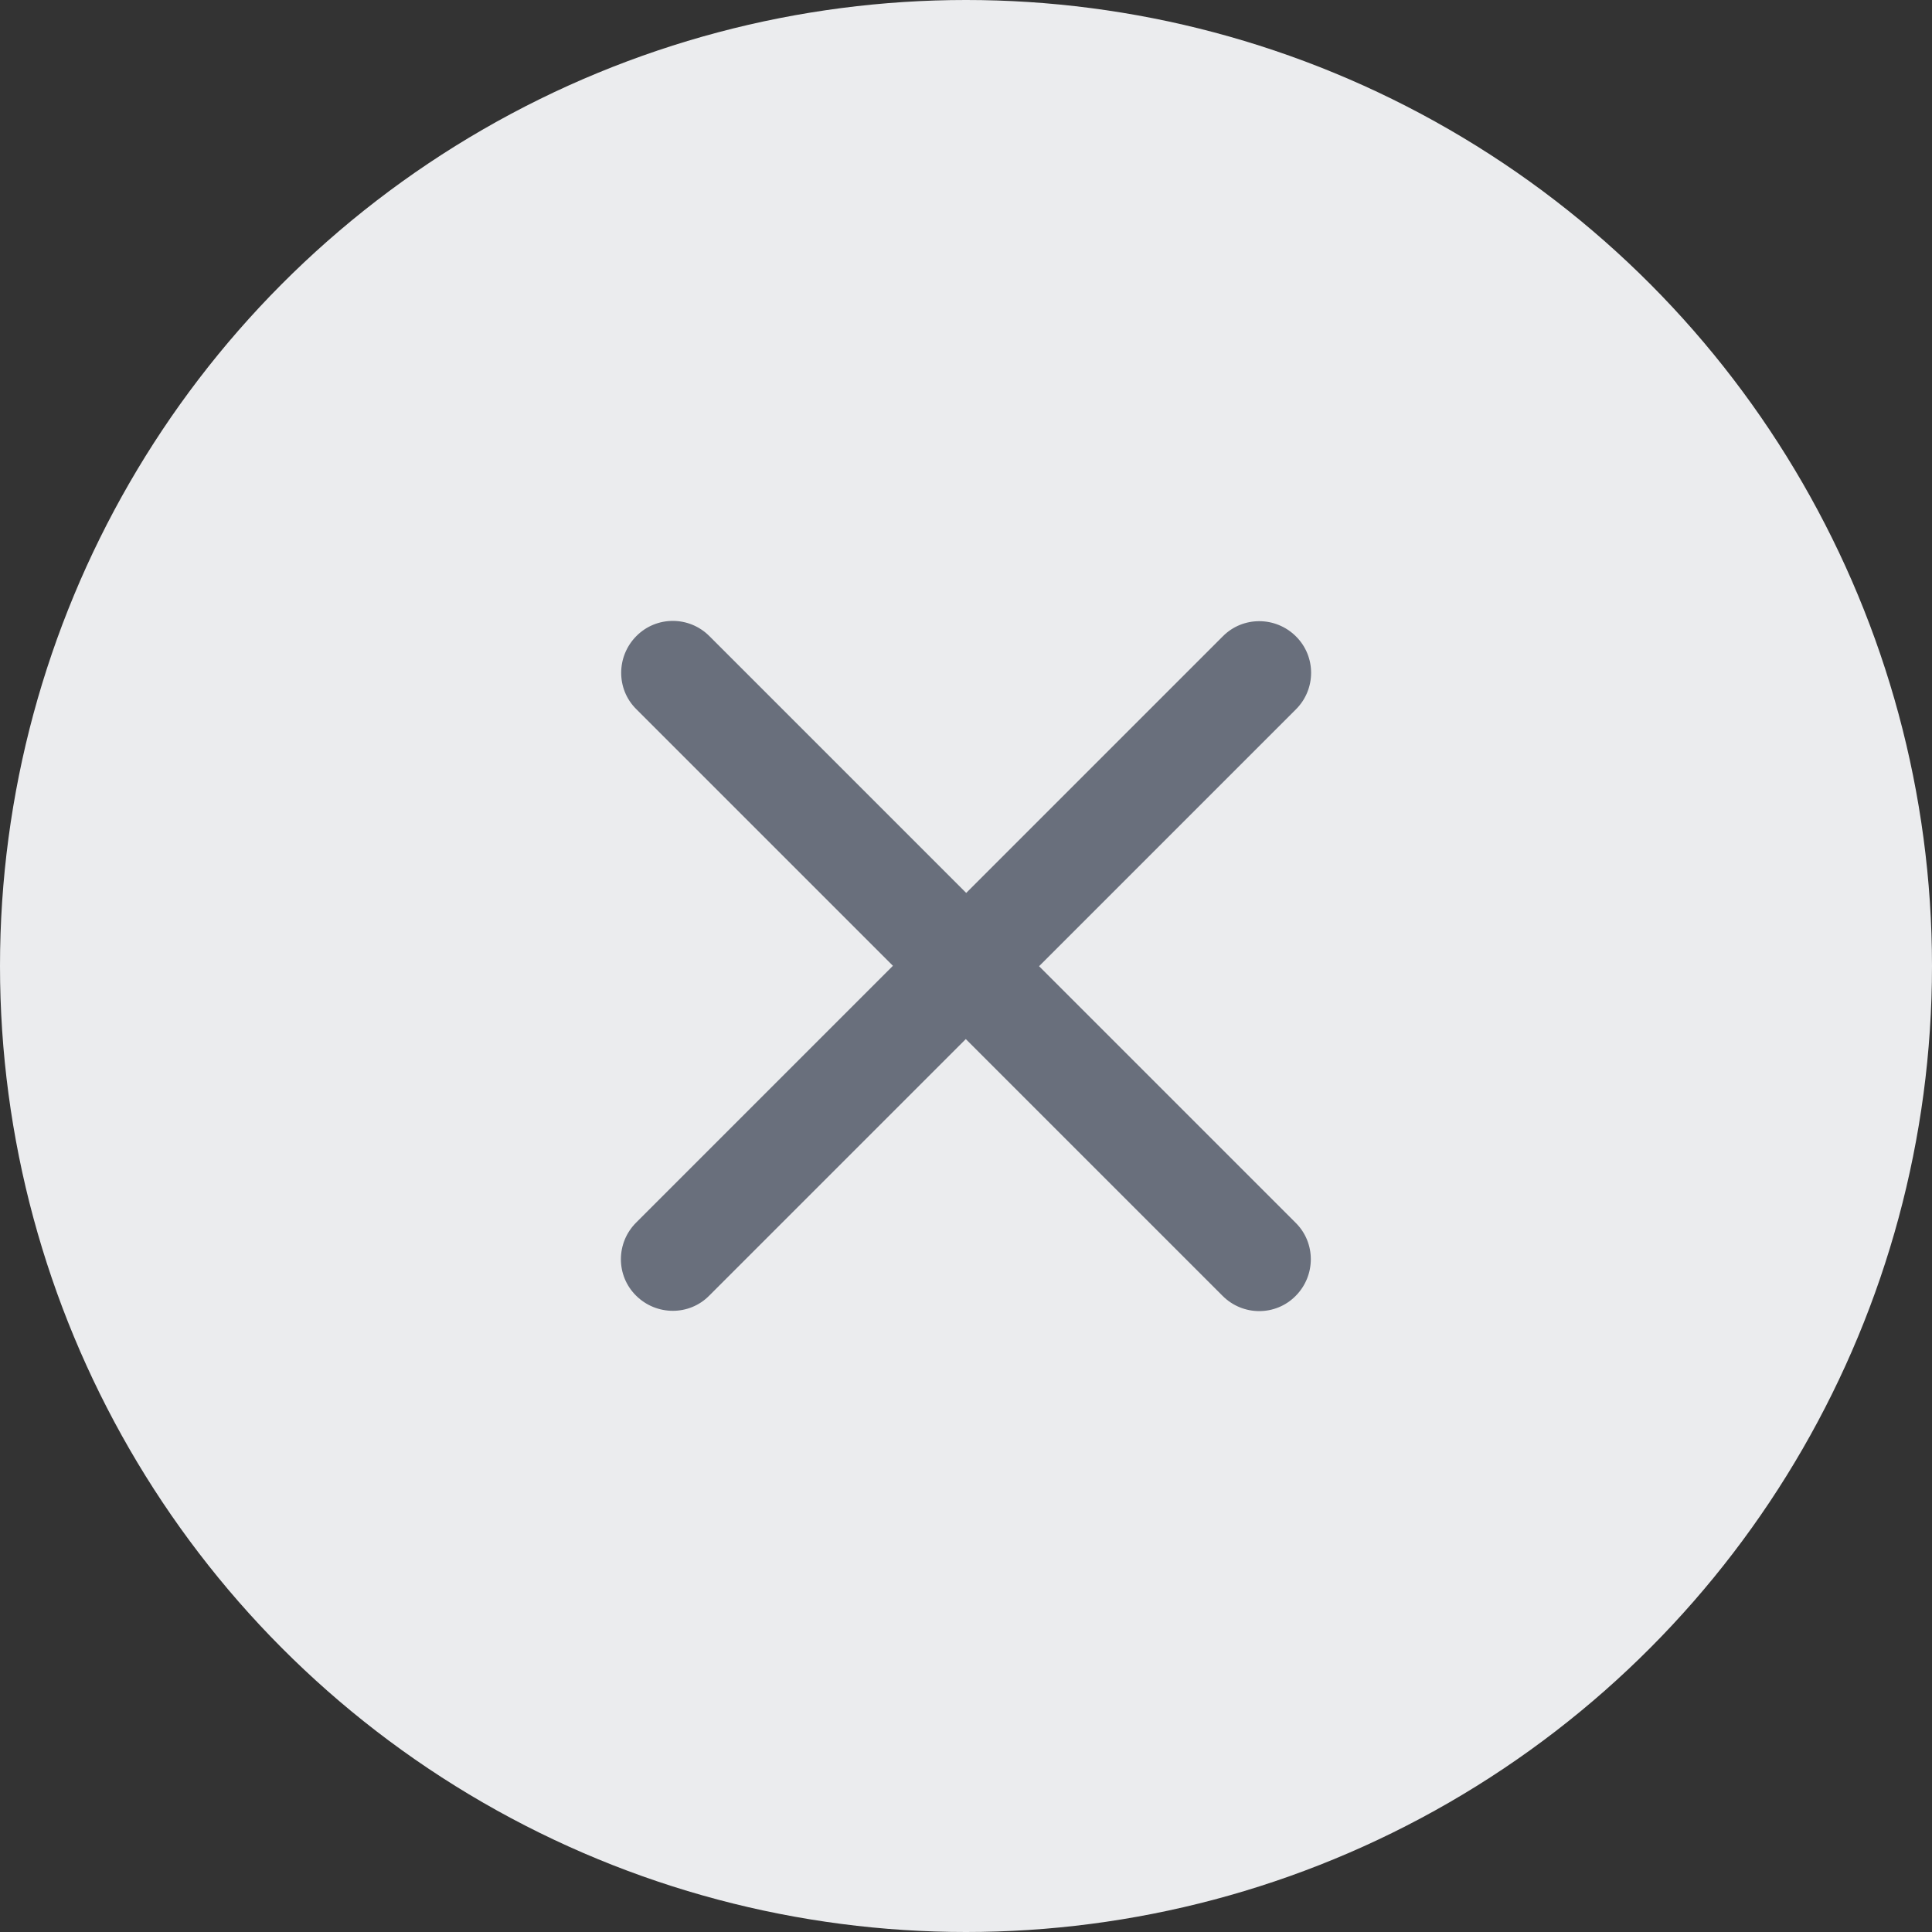
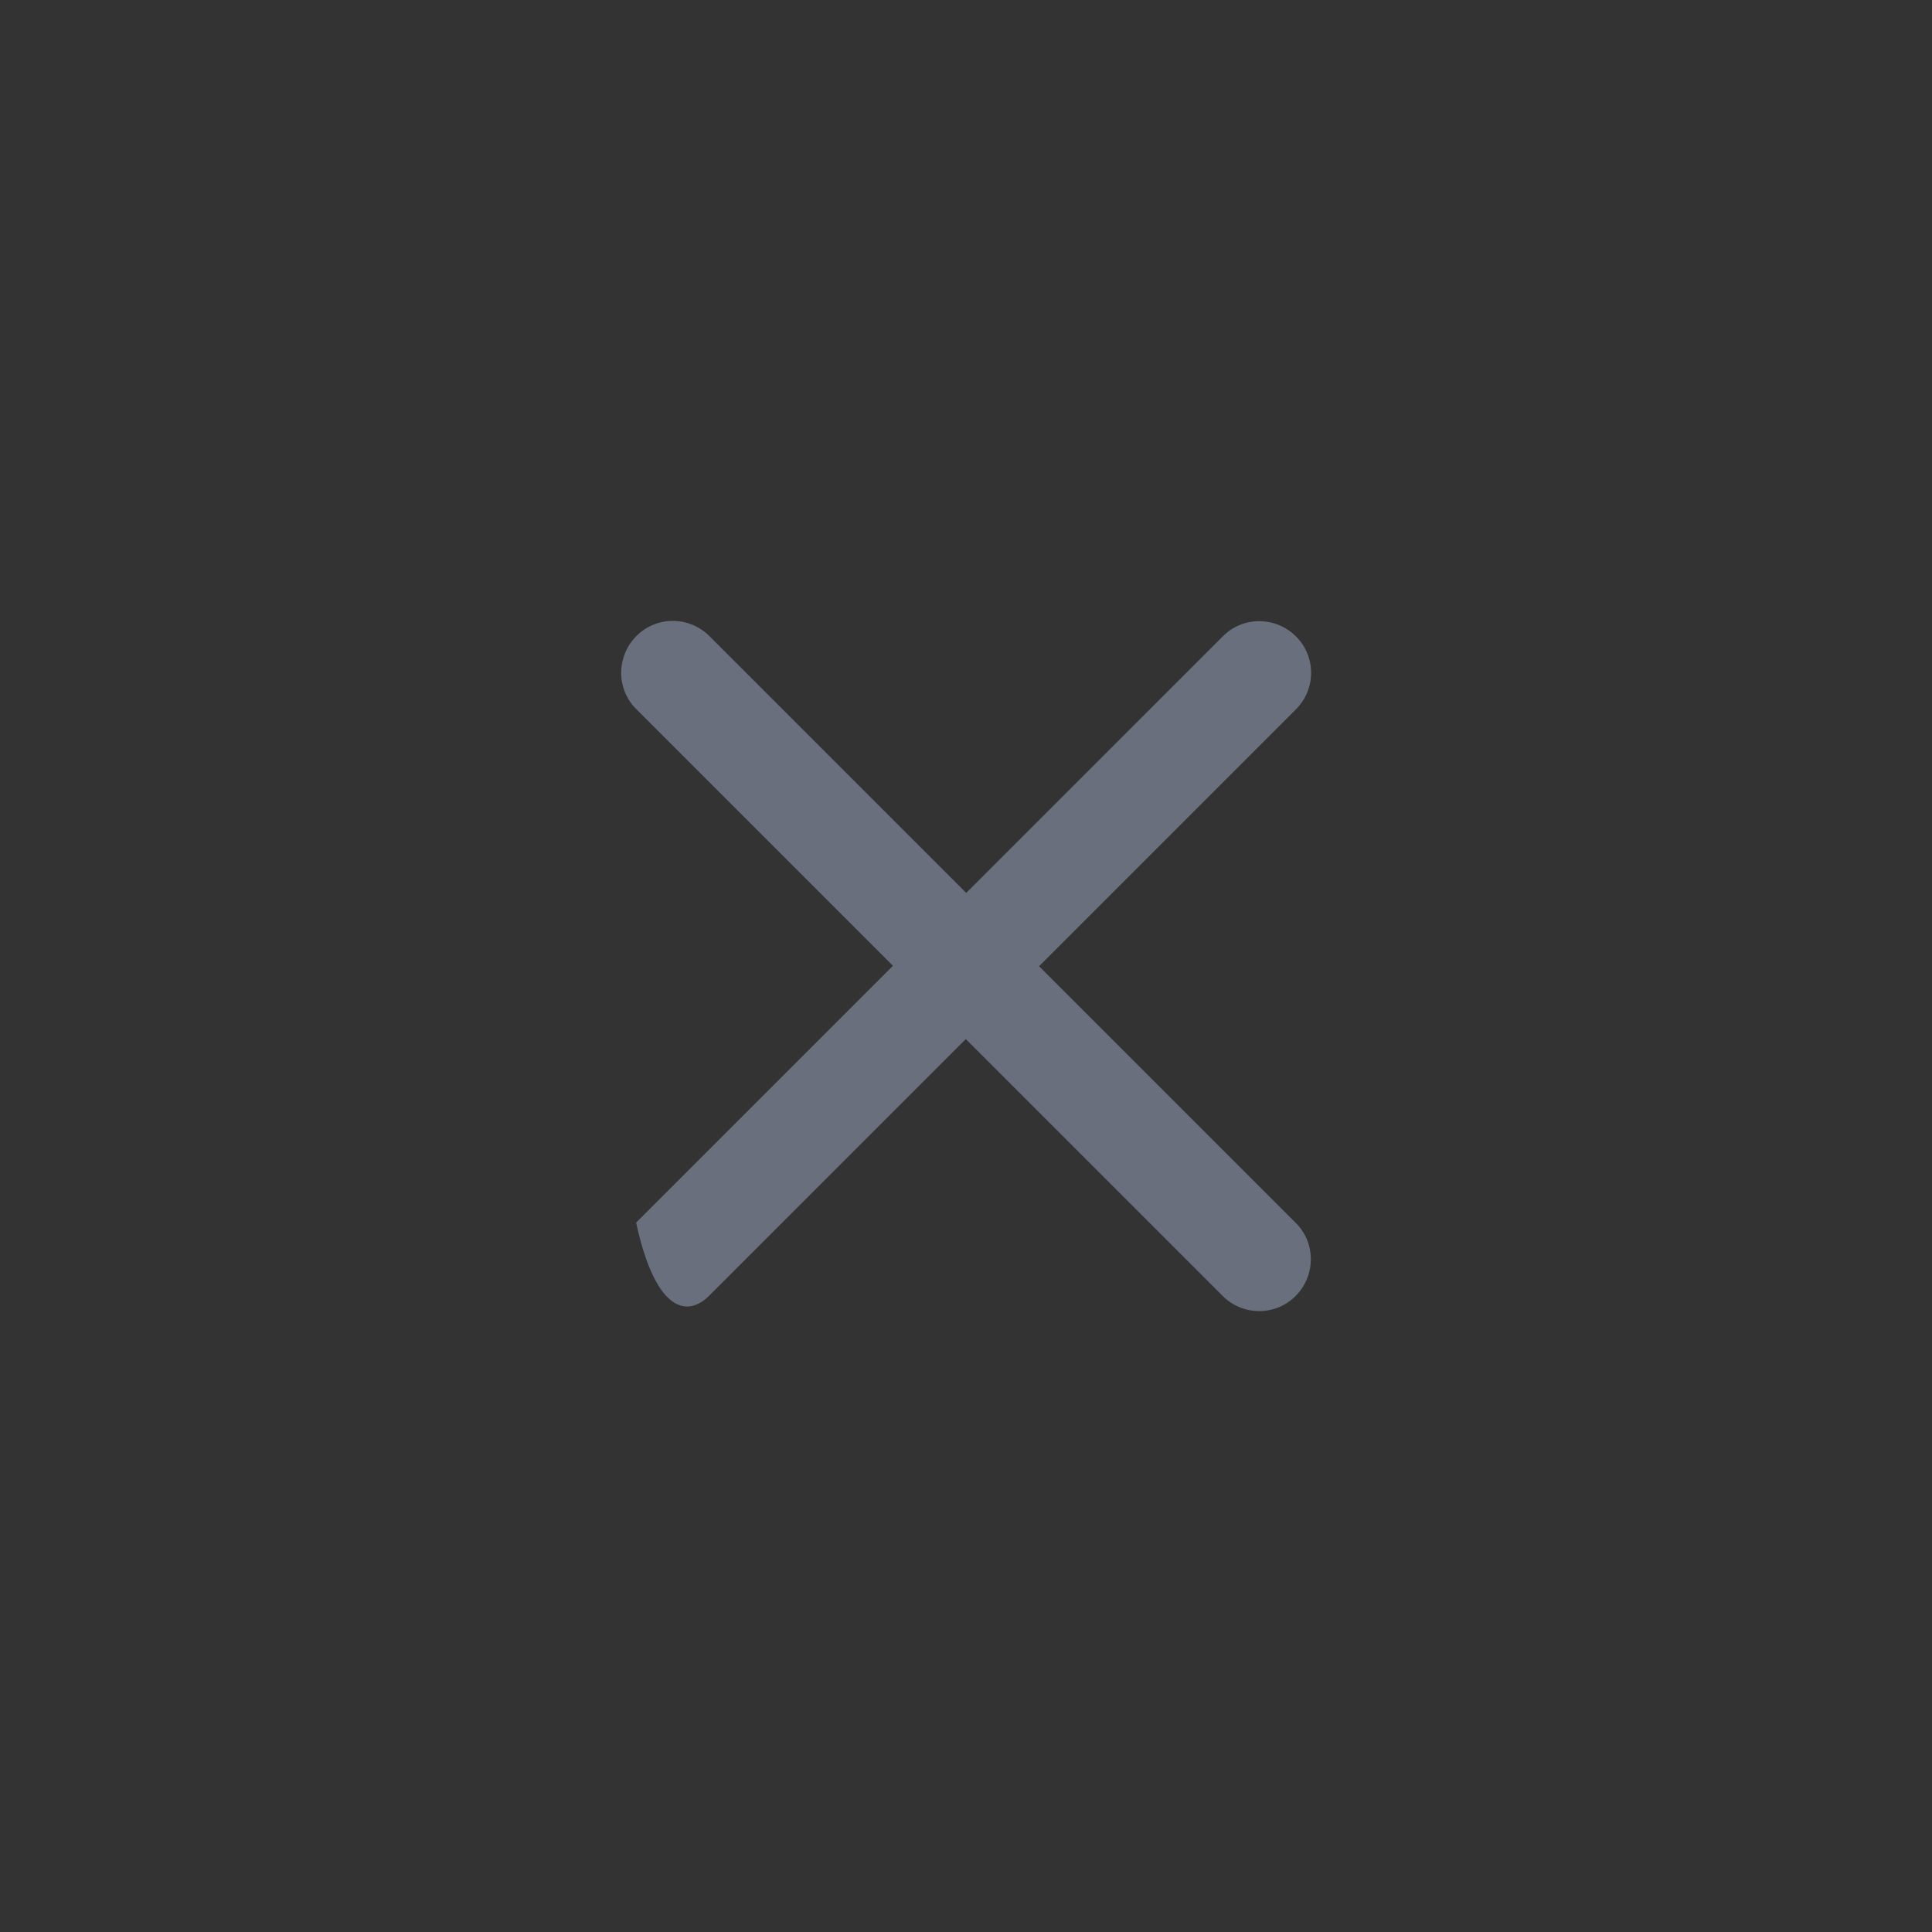
<svg xmlns="http://www.w3.org/2000/svg" width="28" height="28" viewBox="0 0 28 28" fill="none">
  <rect x="0" y="0" width="28" height="28" fill="#333333" stroke="none" />
-   <circle cx="14" cy="14" r="14" fill="#EBECEE" />
-   <path d="M18.781 10.281C19.075 9.988 19.075 9.513 18.781 9.222C18.488 8.931 18.013 8.928 17.722 9.222L14.003 12.941L10.281 9.219C9.988 8.925 9.513 8.925 9.222 9.219C8.931 9.513 8.928 9.988 9.222 10.278L12.941 13.997L9.219 17.719C8.925 18.013 8.925 18.488 9.219 18.778C9.513 19.069 9.988 19.072 10.278 18.778L13.997 15.059L17.719 18.781C18.013 19.075 18.488 19.075 18.778 18.781C19.069 18.488 19.072 18.013 18.778 17.722L15.059 14.003L18.781 10.281Z" fill="#696F7C" />
+   <path d="M18.781 10.281C19.075 9.988 19.075 9.513 18.781 9.222C18.488 8.931 18.013 8.928 17.722 9.222L14.003 12.941L10.281 9.219C9.988 8.925 9.513 8.925 9.222 9.219C8.931 9.513 8.928 9.988 9.222 10.278L12.941 13.997L9.219 17.719C9.513 19.069 9.988 19.072 10.278 18.778L13.997 15.059L17.719 18.781C18.013 19.075 18.488 19.075 18.778 18.781C19.069 18.488 19.072 18.013 18.778 17.722L15.059 14.003L18.781 10.281Z" fill="#696F7C" />
</svg>